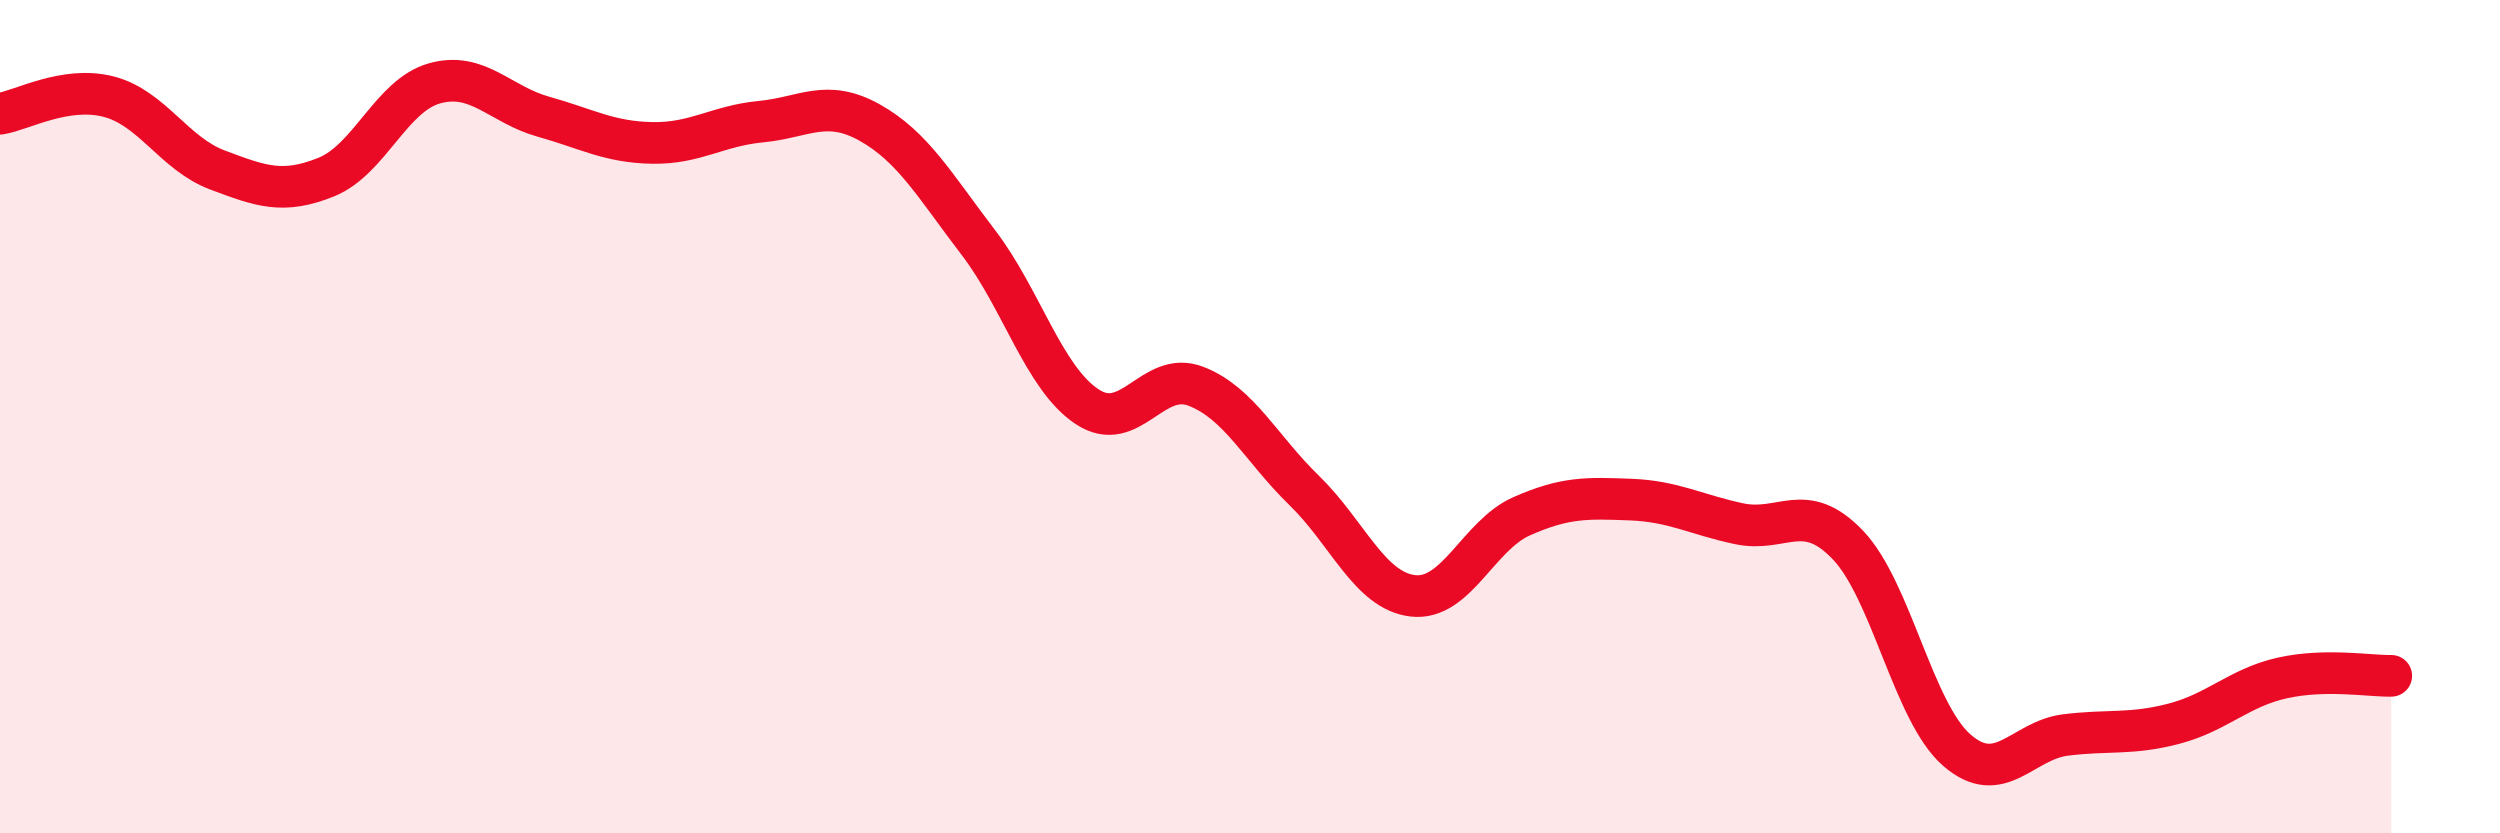
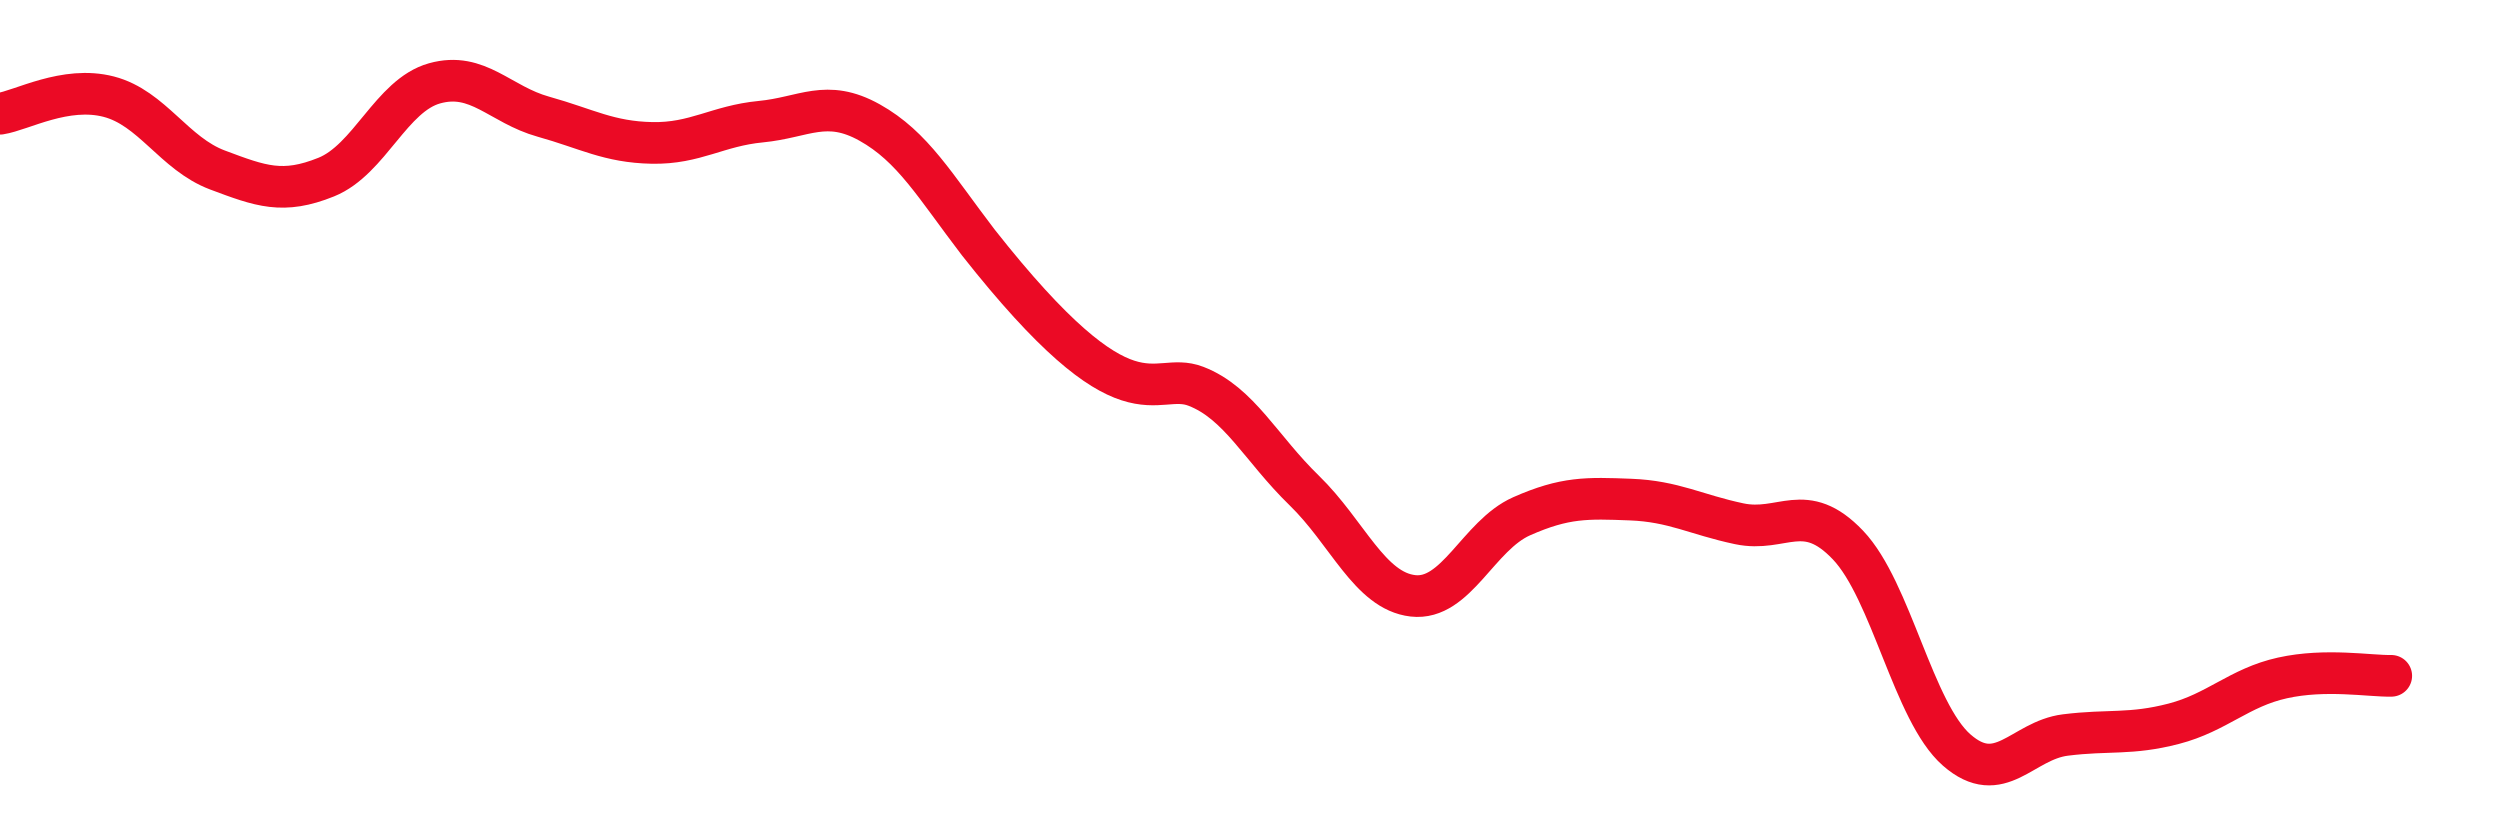
<svg xmlns="http://www.w3.org/2000/svg" width="60" height="20" viewBox="0 0 60 20">
-   <path d="M 0,2.73 C 0.52,2.65 1.57,2.05 2.61,2.32 C 3.65,2.59 4.18,3.69 5.22,4.08 C 6.26,4.47 6.79,4.67 7.83,4.25 C 8.87,3.83 9.39,2.29 10.43,2 C 11.47,1.71 12,2.51 13.04,2.8 C 14.08,3.09 14.61,3.41 15.65,3.43 C 16.69,3.45 17.22,3.02 18.26,2.92 C 19.3,2.82 19.83,2.36 20.87,2.94 C 21.91,3.52 22.44,4.46 23.48,5.82 C 24.52,7.18 25.05,9.07 26.09,9.76 C 27.13,10.45 27.66,8.87 28.7,9.27 C 29.74,9.67 30.26,10.76 31.3,11.77 C 32.34,12.78 32.87,14.18 33.91,14.3 C 34.95,14.42 35.48,12.85 36.52,12.39 C 37.56,11.93 38.09,11.95 39.13,11.99 C 40.17,12.03 40.7,12.35 41.74,12.57 C 42.78,12.79 43.31,11.99 44.35,13.08 C 45.39,14.17 45.92,17.09 46.96,18 C 48,18.91 48.53,17.77 49.57,17.64 C 50.61,17.51 51.13,17.64 52.17,17.37 C 53.21,17.1 53.74,16.5 54.78,16.27 C 55.82,16.04 56.87,16.23 57.39,16.22L57.39 20L0 20Z" fill="#EB0A25" opacity="0.1" stroke-linecap="round" stroke-linejoin="round" />
-   <path d="M 0,2.73 C 0.52,2.65 1.57,2.05 2.61,2.32 C 3.65,2.59 4.18,3.69 5.22,4.08 C 6.26,4.47 6.79,4.67 7.83,4.25 C 8.87,3.83 9.39,2.29 10.43,2 C 11.47,1.71 12,2.51 13.04,2.8 C 14.08,3.09 14.61,3.41 15.65,3.43 C 16.69,3.45 17.22,3.02 18.26,2.92 C 19.3,2.82 19.83,2.36 20.87,2.94 C 21.91,3.52 22.44,4.46 23.48,5.82 C 24.52,7.18 25.05,9.07 26.09,9.76 C 27.13,10.45 27.66,8.87 28.7,9.27 C 29.74,9.67 30.26,10.76 31.3,11.77 C 32.34,12.78 32.87,14.18 33.91,14.3 C 34.95,14.42 35.48,12.85 36.52,12.39 C 37.56,11.93 38.09,11.95 39.13,11.99 C 40.17,12.03 40.7,12.35 41.74,12.57 C 42.78,12.79 43.31,11.99 44.35,13.08 C 45.39,14.17 45.92,17.09 46.96,18 C 48,18.91 48.53,17.77 49.57,17.64 C 50.61,17.51 51.13,17.64 52.17,17.37 C 53.21,17.1 53.74,16.5 54.78,16.27 C 55.82,16.04 56.87,16.23 57.39,16.22" stroke="#EB0A25" stroke-width="1" fill="none" stroke-linecap="round" stroke-linejoin="round" />
+   <path d="M 0,2.73 C 0.52,2.65 1.57,2.05 2.61,2.32 C 3.65,2.59 4.18,3.69 5.22,4.08 C 6.26,4.47 6.79,4.67 7.83,4.25 C 8.87,3.83 9.39,2.29 10.43,2 C 11.47,1.71 12,2.51 13.04,2.8 C 14.08,3.09 14.61,3.41 15.65,3.43 C 16.69,3.45 17.22,3.02 18.26,2.92 C 19.3,2.82 19.83,2.36 20.87,2.94 C 21.91,3.52 22.44,4.46 23.48,5.82 C 27.13,10.45 27.66,8.87 28.7,9.27 C 29.74,9.67 30.26,10.76 31.3,11.77 C 32.34,12.78 32.87,14.18 33.91,14.3 C 34.95,14.42 35.48,12.85 36.52,12.39 C 37.56,11.93 38.09,11.95 39.13,11.99 C 40.17,12.03 40.7,12.35 41.74,12.57 C 42.78,12.79 43.31,11.99 44.35,13.08 C 45.39,14.17 45.92,17.09 46.96,18 C 48,18.91 48.53,17.77 49.57,17.64 C 50.61,17.51 51.13,17.64 52.17,17.37 C 53.21,17.1 53.74,16.5 54.78,16.27 C 55.82,16.04 56.87,16.23 57.39,16.22" stroke="#EB0A25" stroke-width="1" fill="none" stroke-linecap="round" stroke-linejoin="round" />
</svg>